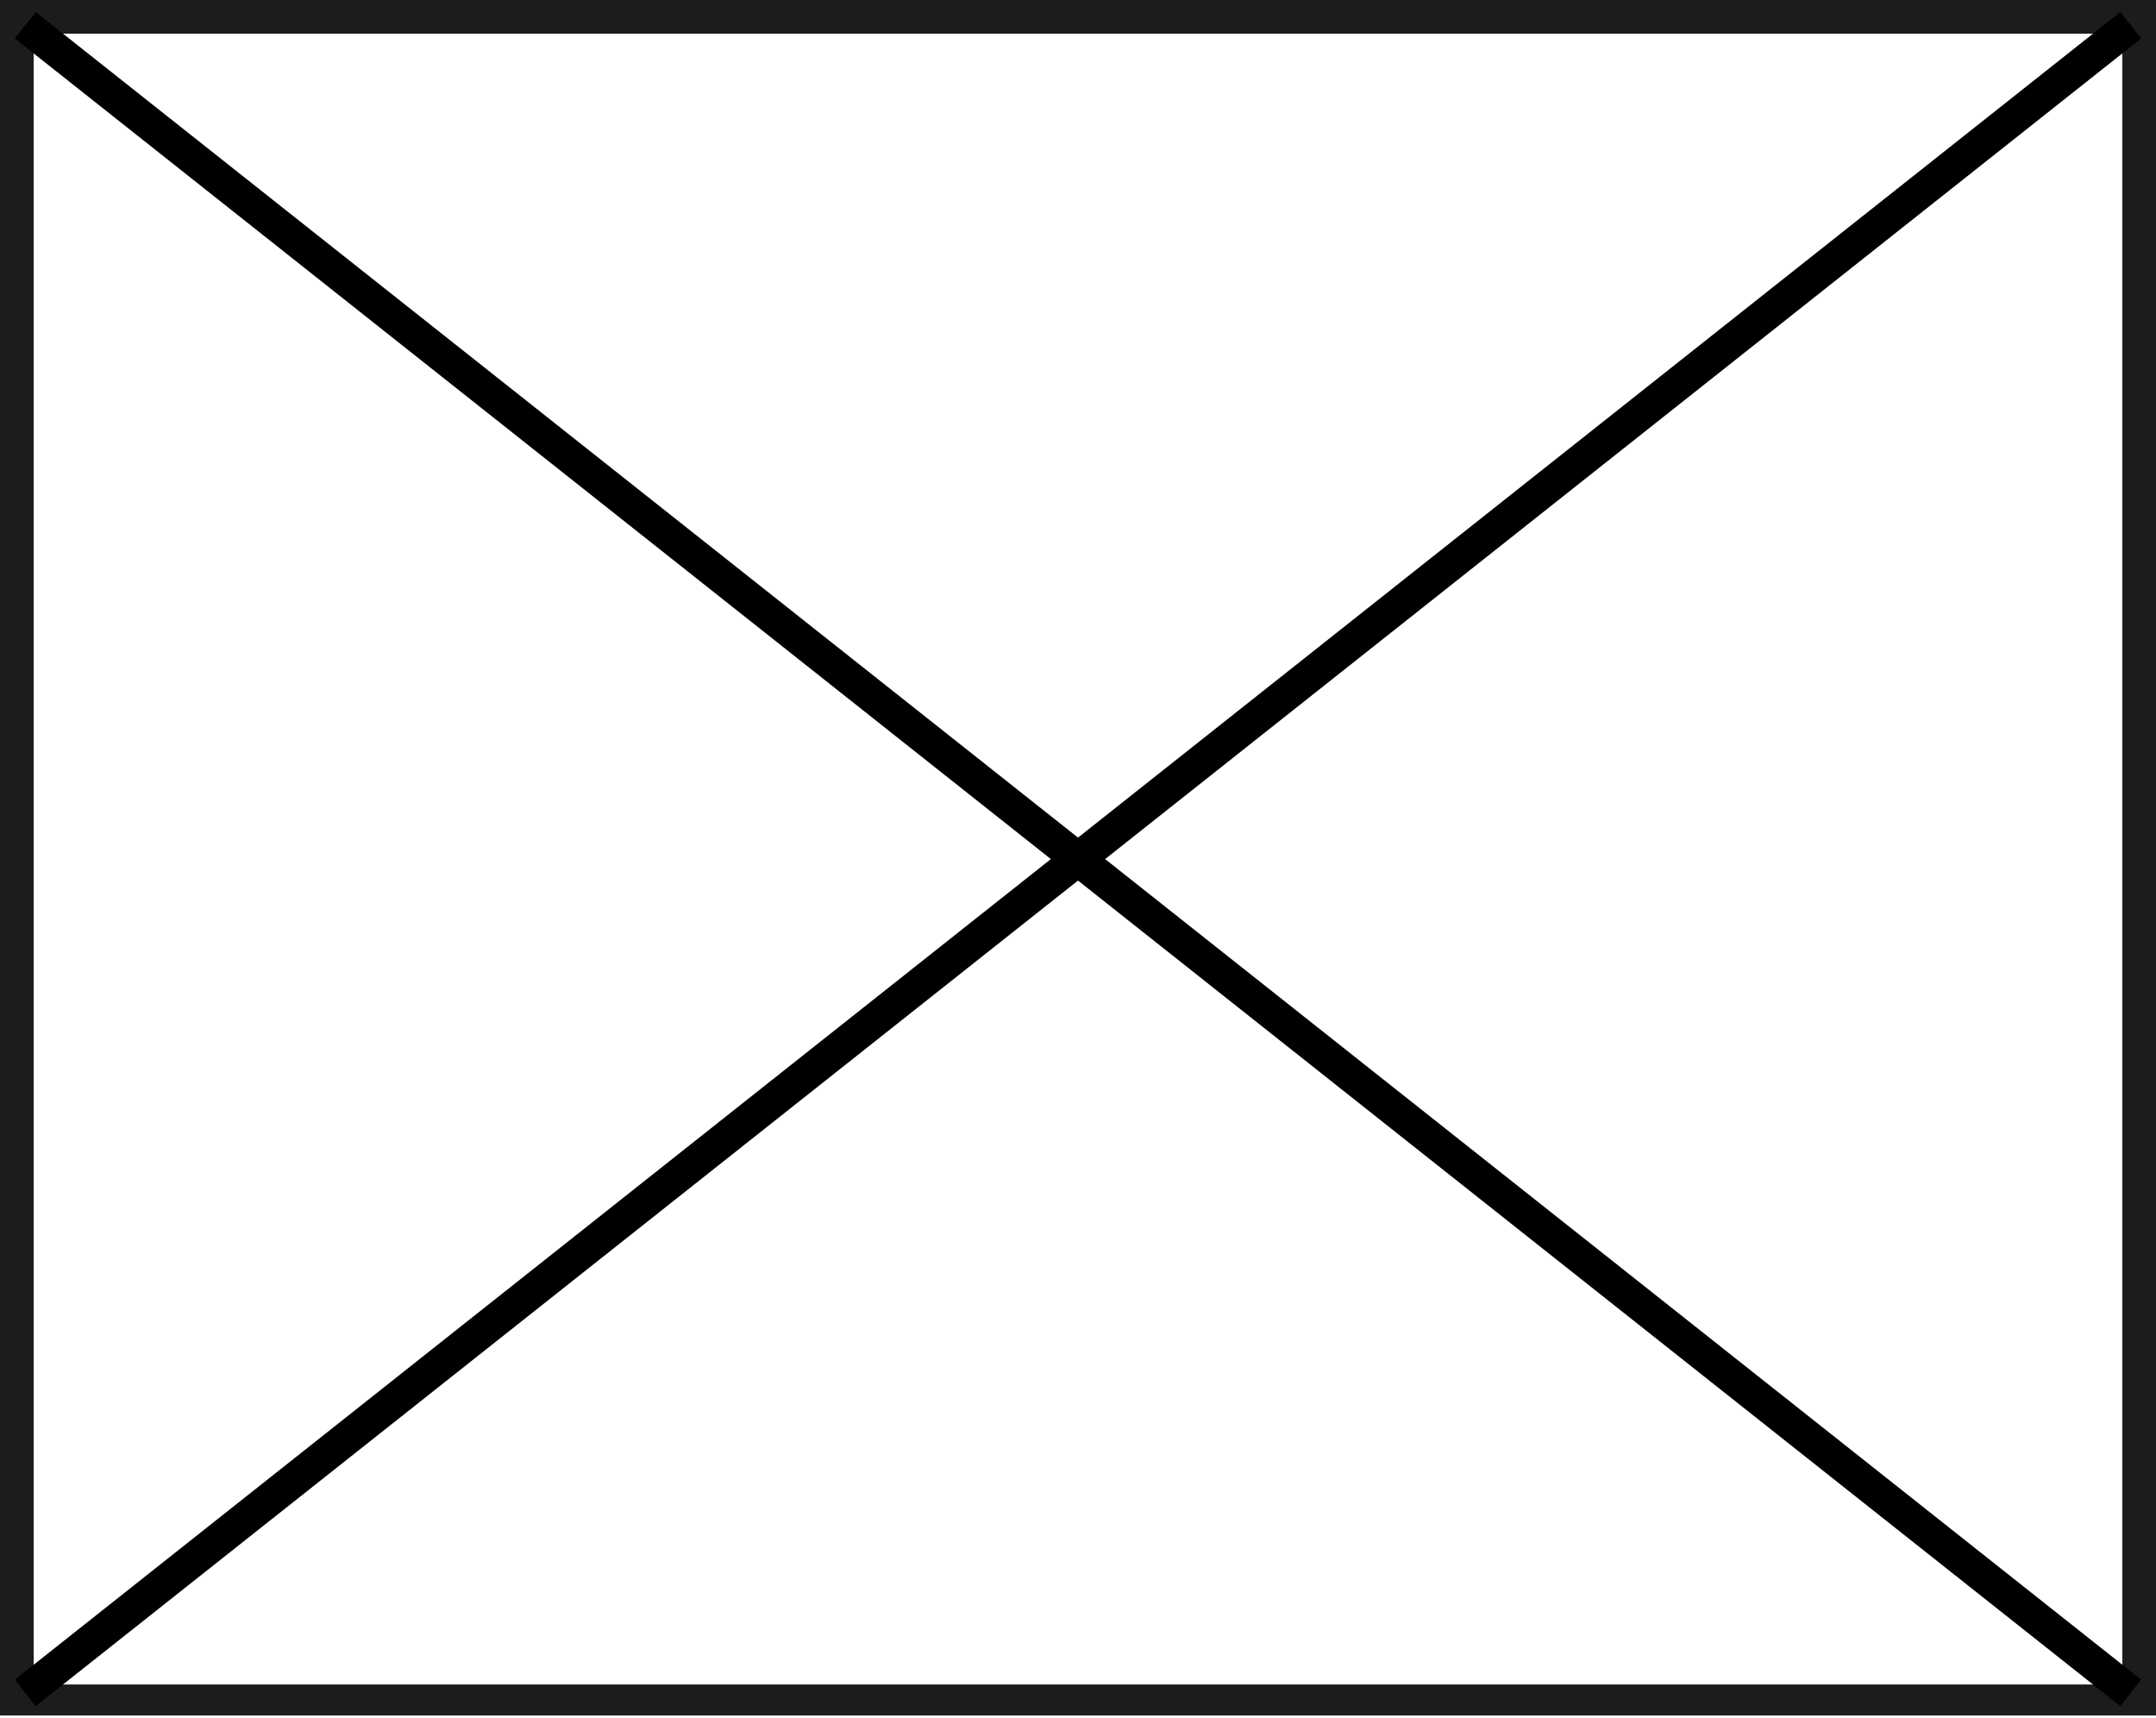
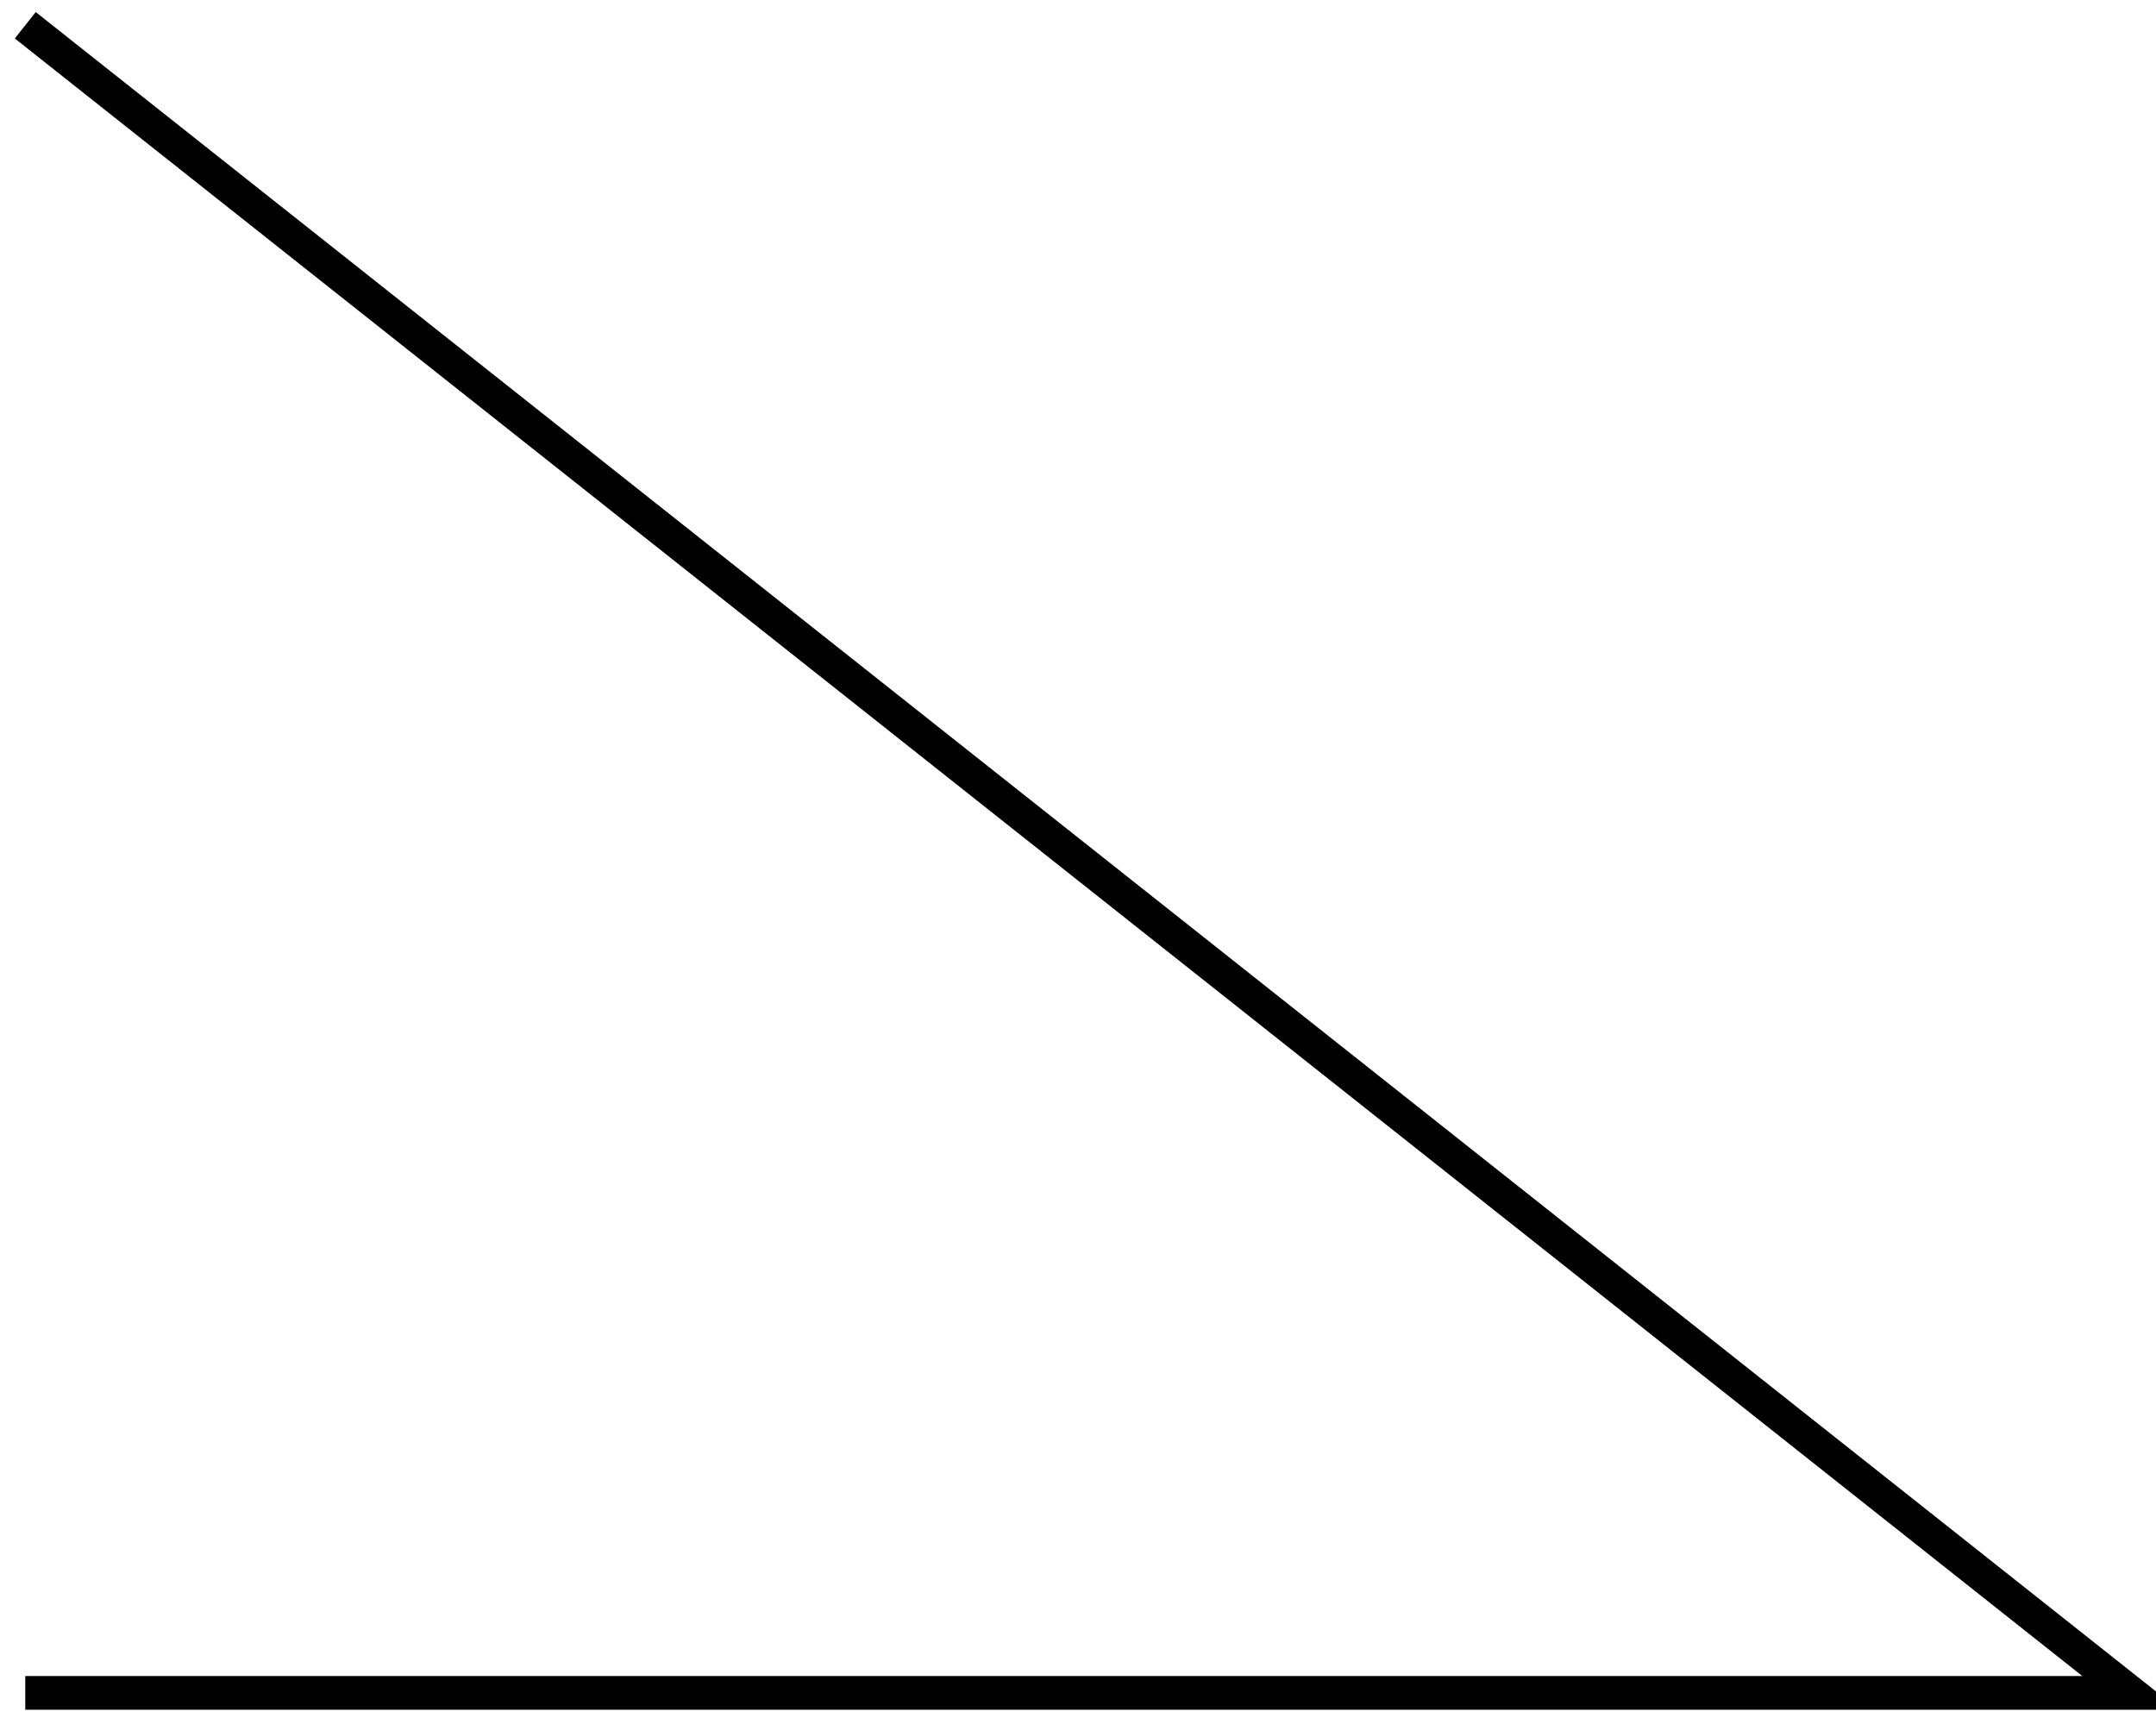
<svg xmlns="http://www.w3.org/2000/svg" width="128" height="102" viewBox="0 0 128 102" fill="none">
  <g clip-path="url(#clip0_469_32)">
-     <path d="M1 1H127V101H1V1Z" stroke="#1C1C1C" stroke-width="2" stroke-miterlimit="10" />
-     <path d="M1.5 1.5L126.5 100.5M126.5 1.5L1.5 100.5" stroke="black" stroke-width="2" />
+     <path d="M1.5 1.5L126.5 100.5L1.5 100.5" stroke="black" stroke-width="2" />
  </g>
  <defs>
    <clipPath id="clip0_469_32">
      <rect width="128" height="101.839" fill="white" />
    </clipPath>
  </defs>
</svg>